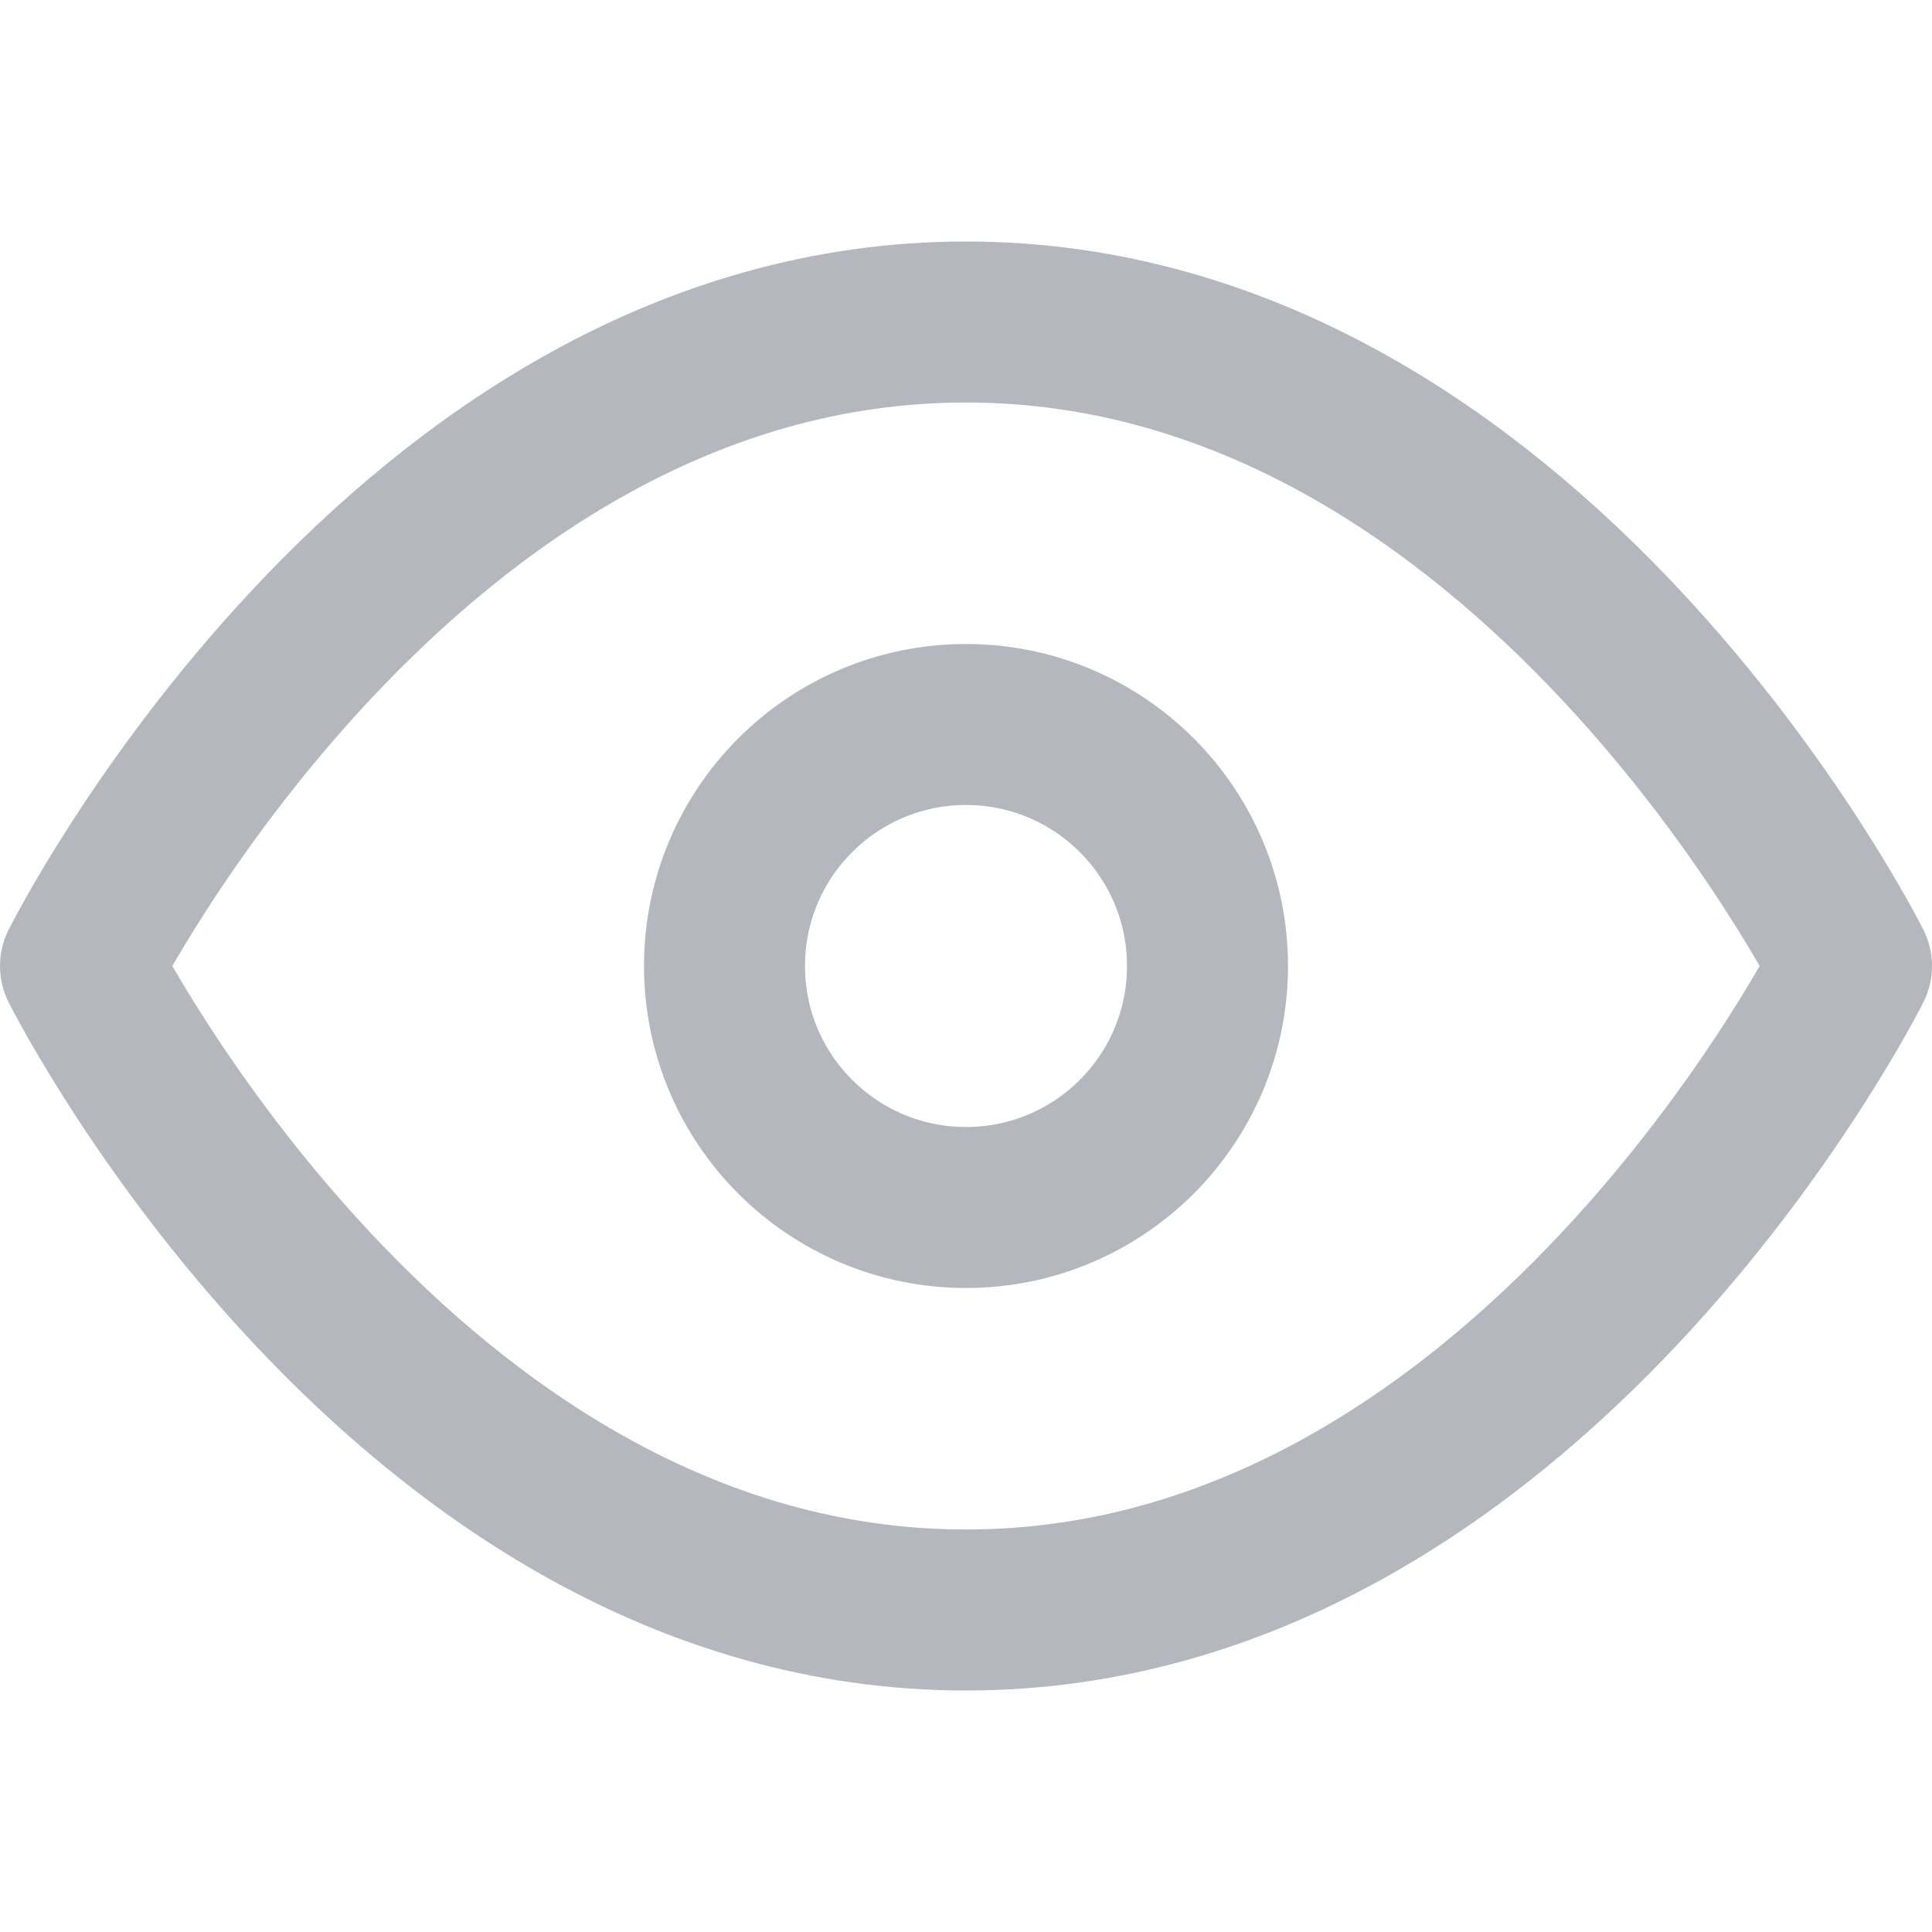
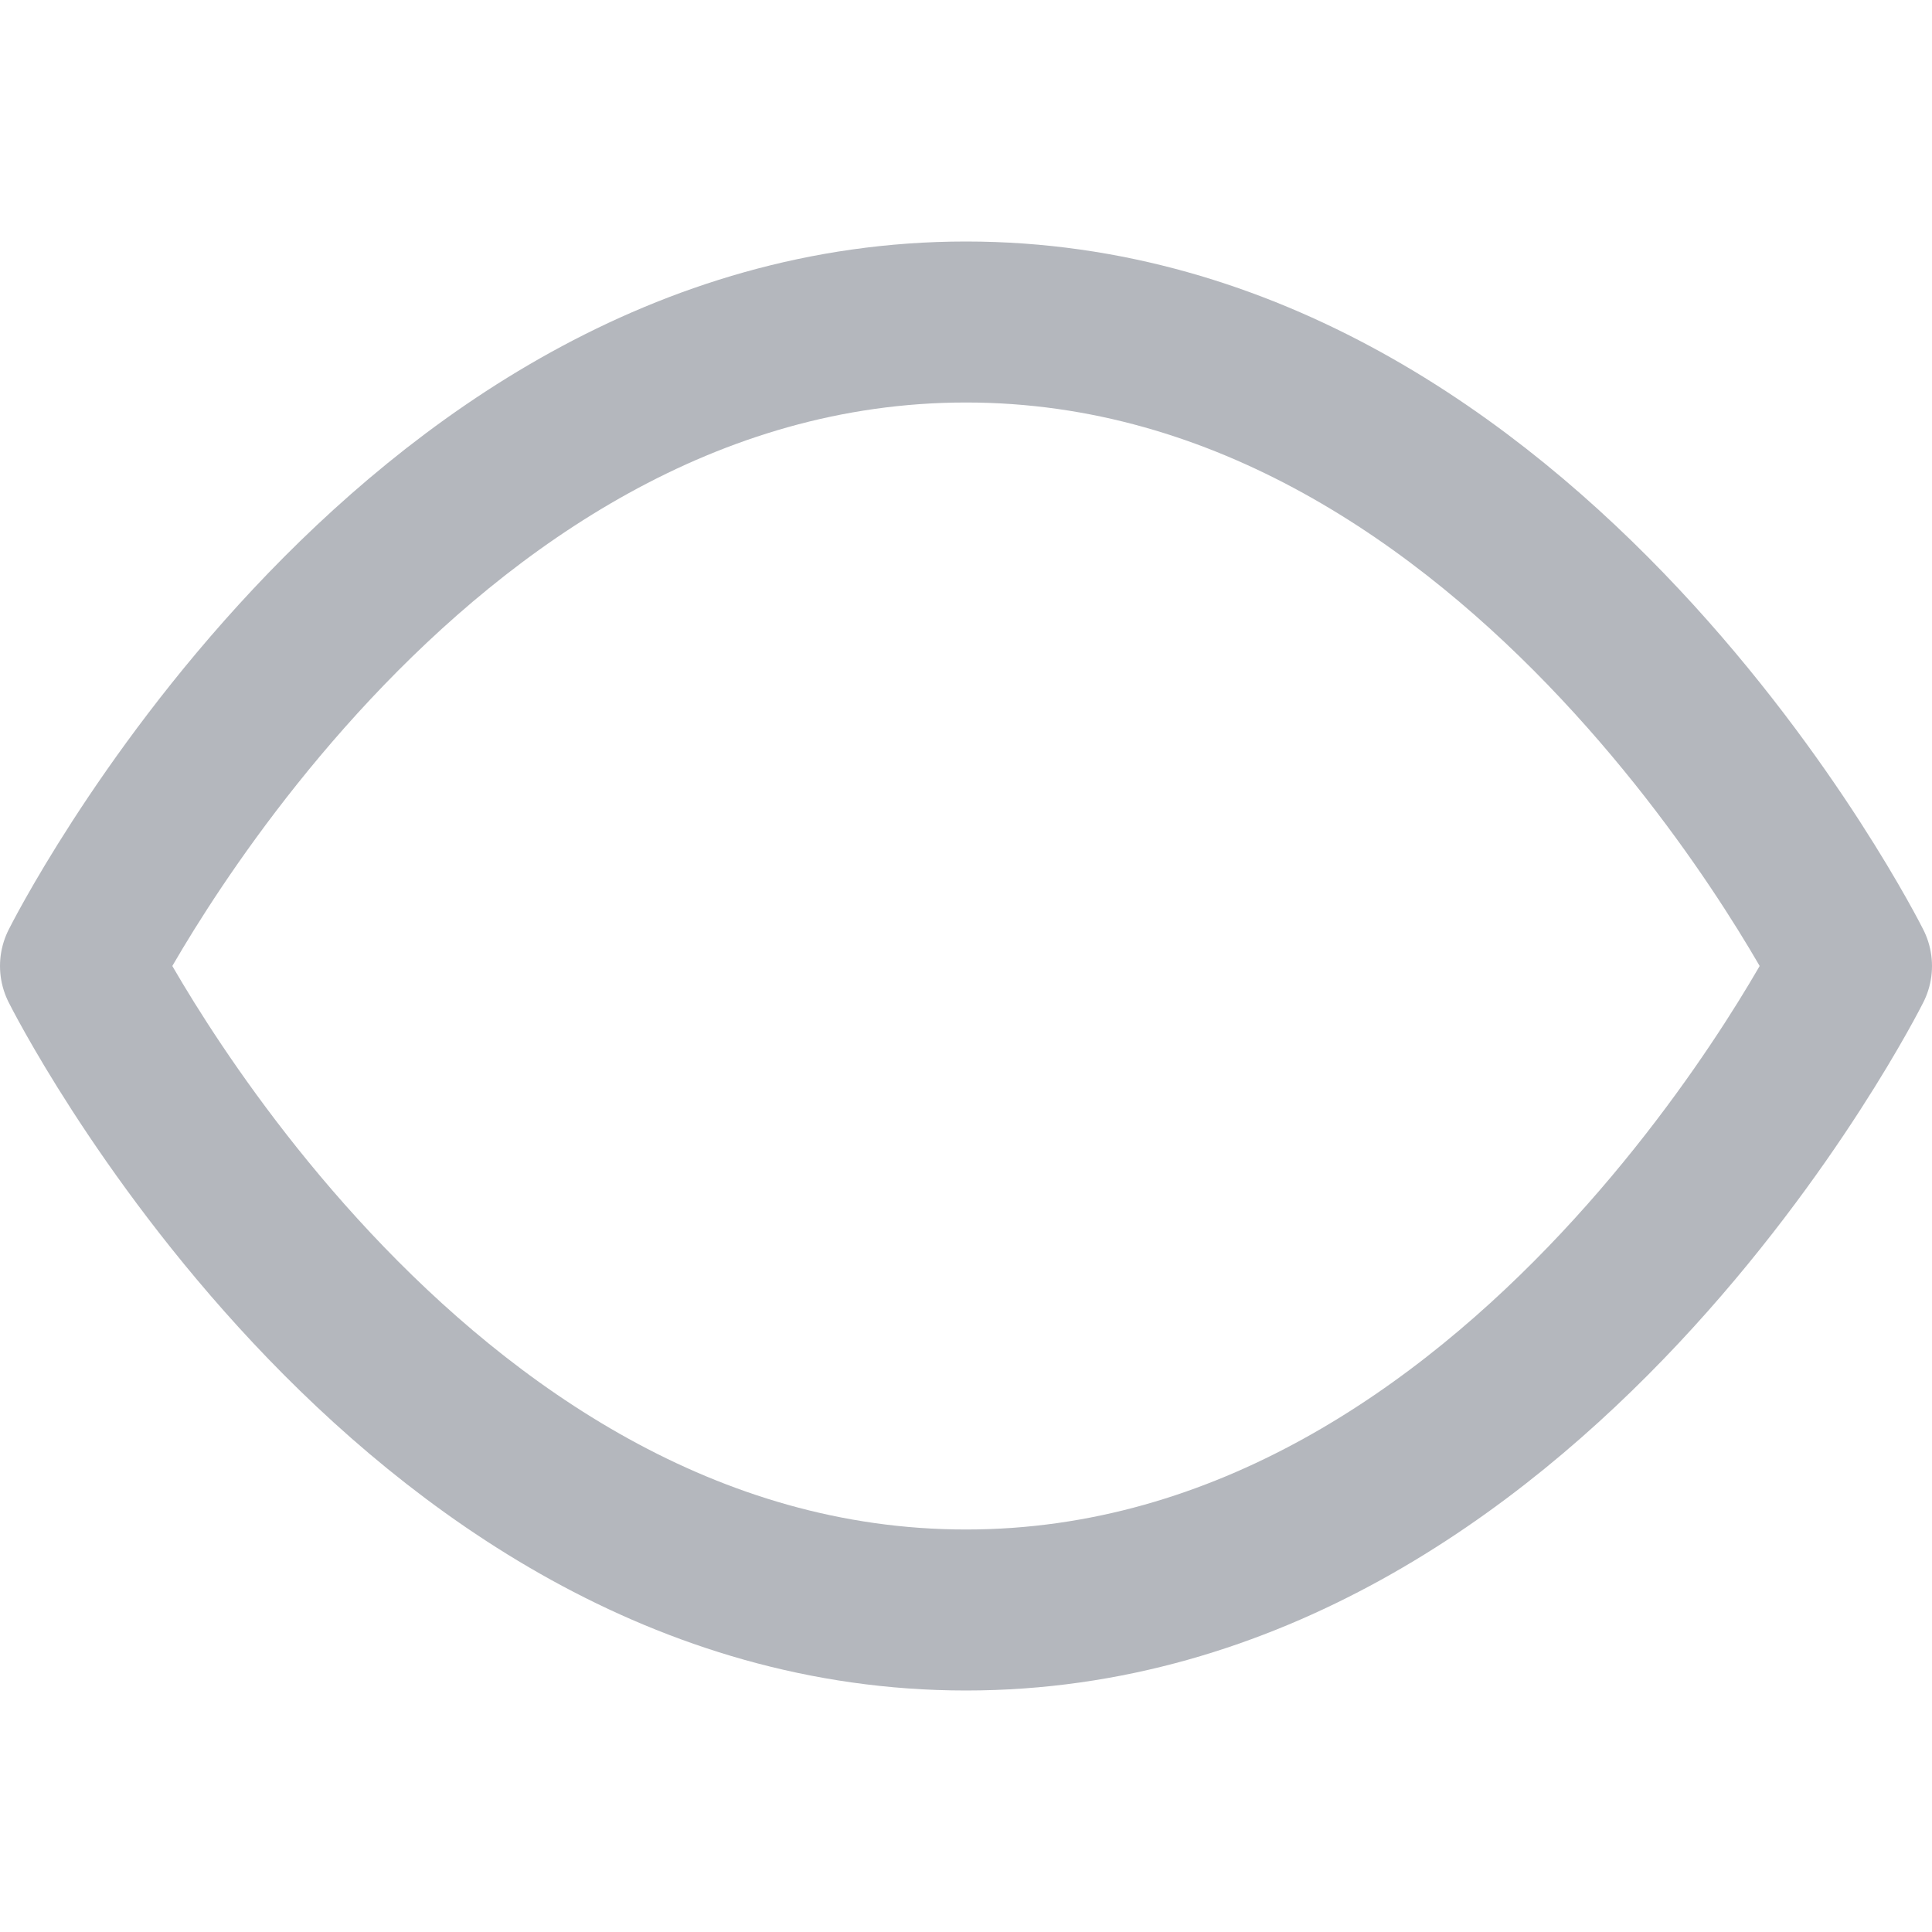
<svg xmlns="http://www.w3.org/2000/svg" width="14" height="14" viewBox="0 0 24 24" fill="none" stroke="#b4b7bd" stroke-width="2" stroke-linecap="round" stroke-linejoin="round" class="feather feather-eye">
  <path d="M1 12s4-8 11-8 11 8 11 8-4 8-11 8-11-8-11-8z" />
-   <circle cx="12" cy="12" r="3" />
</svg>